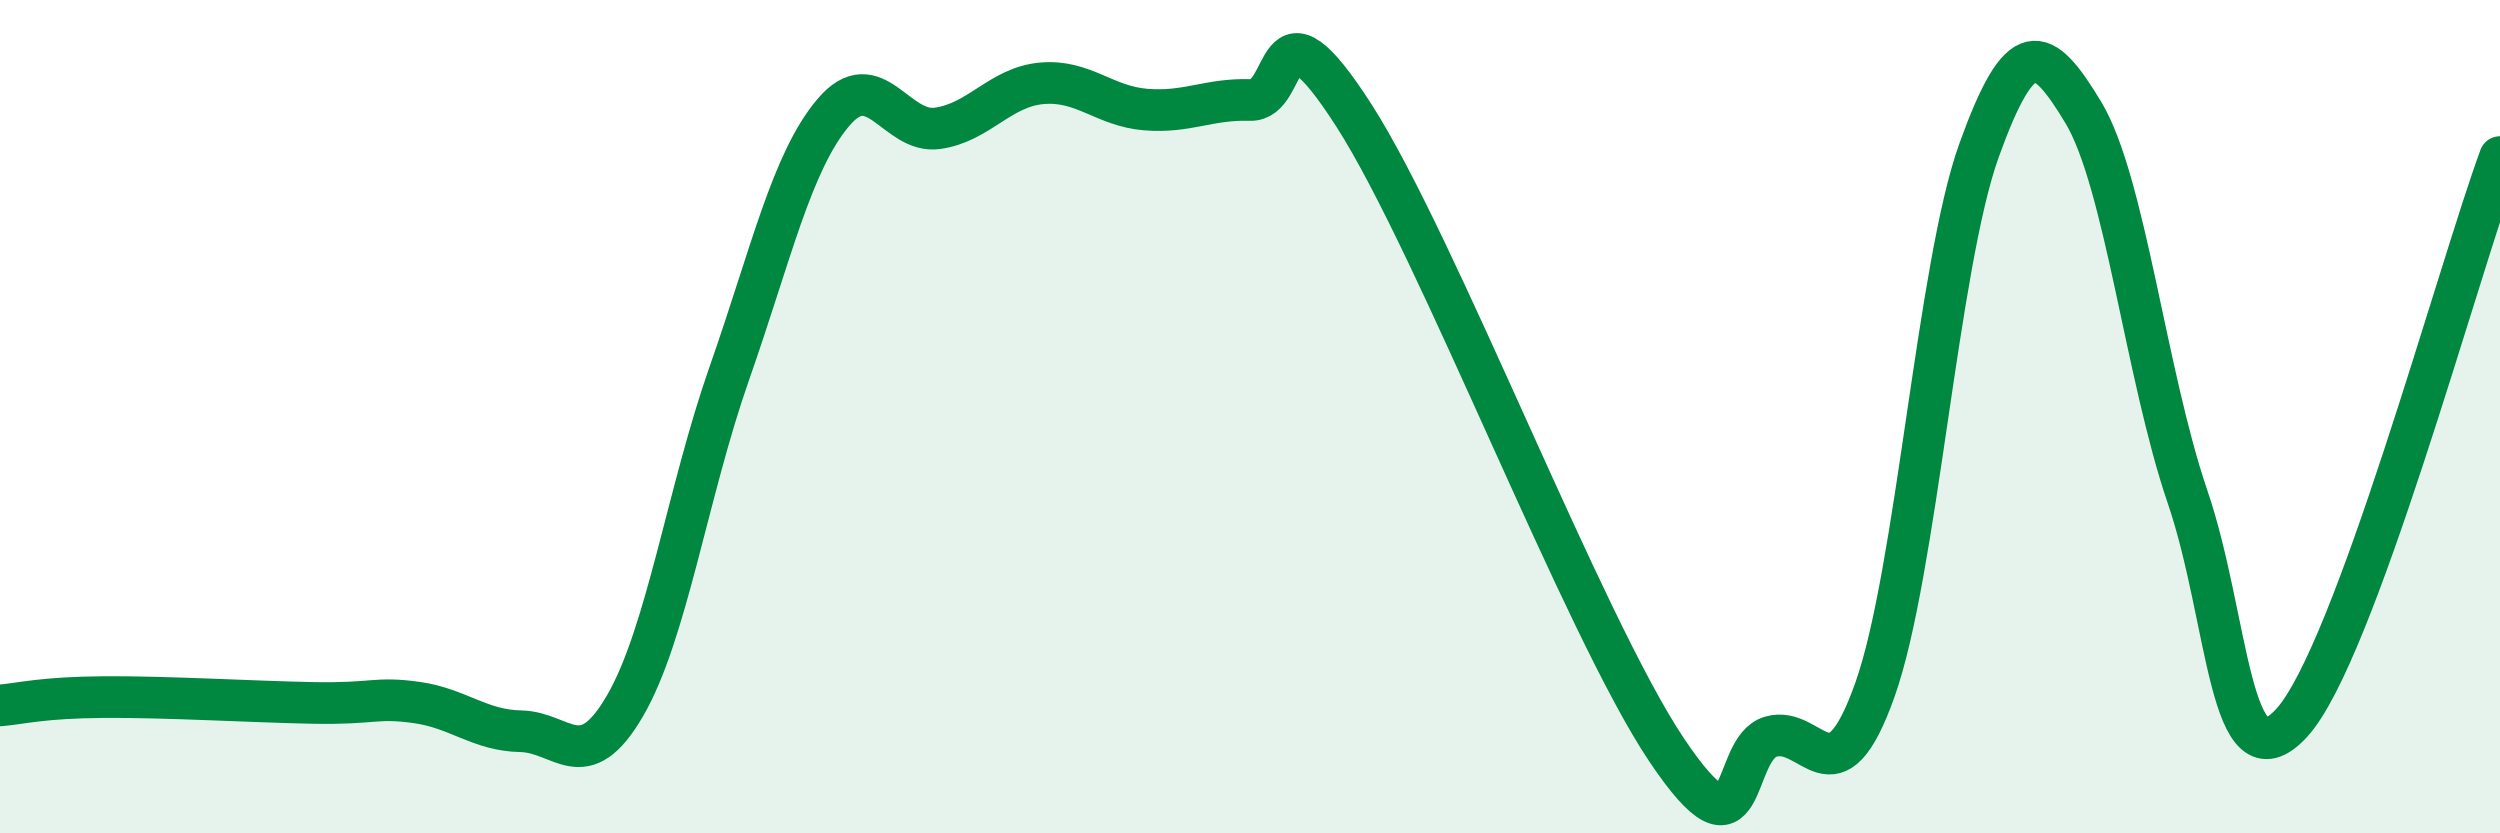
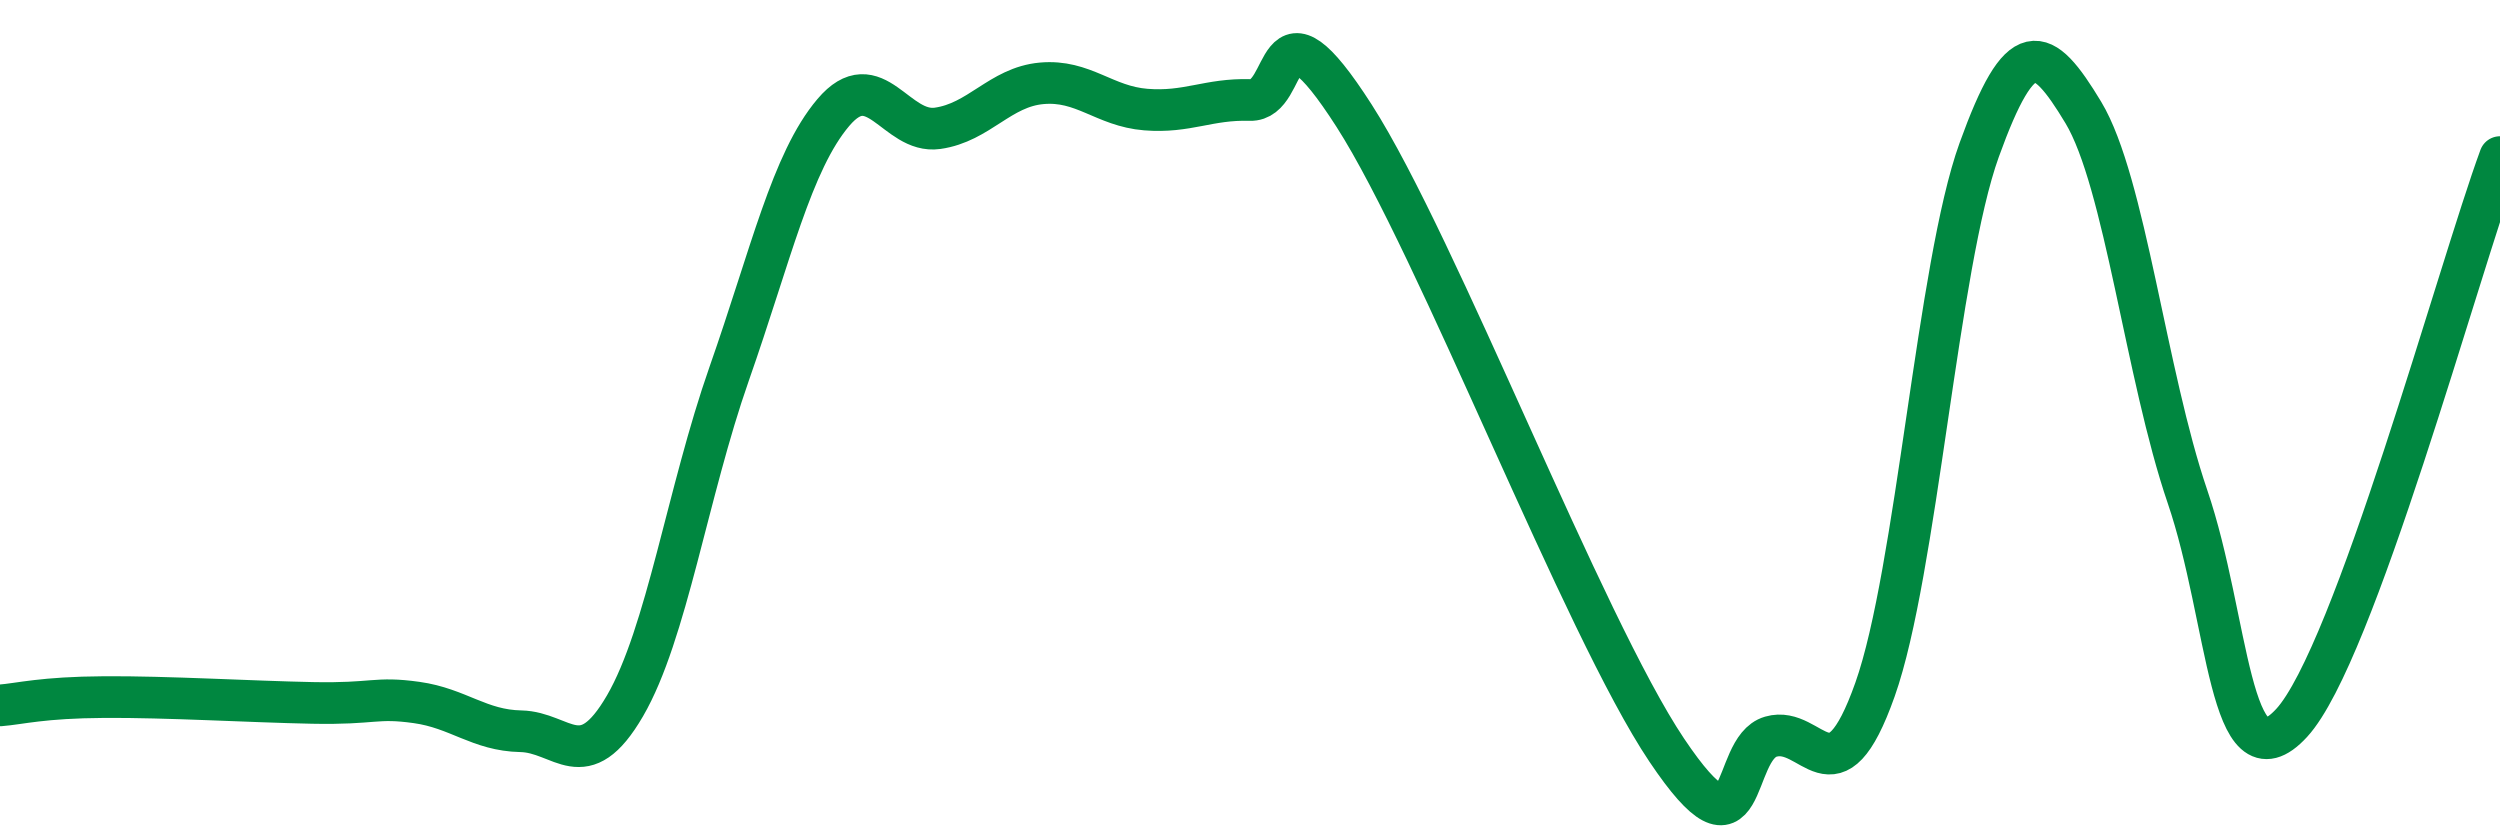
<svg xmlns="http://www.w3.org/2000/svg" width="60" height="20" viewBox="0 0 60 20">
-   <path d="M 0,16.93 C 0.5,16.89 1,16.74 2.5,16.73 C 4,16.72 6,16.84 7.5,16.87 C 9,16.9 9,16.72 10,16.86 C 11,17 11.5,17.53 12.5,17.55 C 13.5,17.57 14,18.66 15,16.94 C 16,15.22 16.5,11.82 17.5,8.97 C 18.5,6.12 19,3.88 20,2.7 C 21,1.52 21.5,3.22 22.5,3.08 C 23.5,2.94 24,2.09 25,2 C 26,1.91 26.5,2.55 27.5,2.63 C 28.5,2.71 29,2.37 30,2.4 C 31,2.43 30.5,-0.34 32.5,2.78 C 34.5,5.9 38,15.02 40,18 C 42,20.98 41.5,17.97 42.5,17.68 C 43.5,17.39 44,19.37 45,16.55 C 46,13.73 46.5,6.37 47.5,3.6 C 48.5,0.83 49,1.04 50,2.7 C 51,4.36 51.5,8.99 52.5,11.92 C 53.5,14.85 53.5,18.98 55,17.35 C 56.5,15.72 59,6.49 60,3.77L60 20L0 20Z" fill="#008740" opacity="0.1" stroke-linecap="round" stroke-linejoin="round" />
  <path d="M 0,16.93 C 0.5,16.89 1,16.74 2.5,16.73 C 4,16.72 6,16.84 7.5,16.87 C 9,16.9 9,16.72 10,16.86 C 11,17 11.5,17.53 12.5,17.55 C 13.5,17.57 14,18.66 15,16.94 C 16,15.22 16.5,11.82 17.5,8.97 C 18.5,6.12 19,3.88 20,2.7 C 21,1.52 21.5,3.22 22.5,3.08 C 23.5,2.94 24,2.09 25,2 C 26,1.91 26.5,2.55 27.5,2.63 C 28.5,2.71 29,2.37 30,2.4 C 31,2.43 30.5,-0.34 32.5,2.78 C 34.5,5.9 38,15.02 40,18 C 42,20.98 41.5,17.97 42.5,17.68 C 43.5,17.39 44,19.37 45,16.55 C 46,13.73 46.5,6.37 47.5,3.6 C 48.5,0.83 49,1.04 50,2.7 C 51,4.36 51.5,8.99 52.5,11.92 C 53.5,14.85 53.5,18.98 55,17.35 C 56.5,15.72 59,6.49 60,3.77" stroke="#008740" stroke-width="1" fill="none" stroke-linecap="round" stroke-linejoin="round" />
</svg>